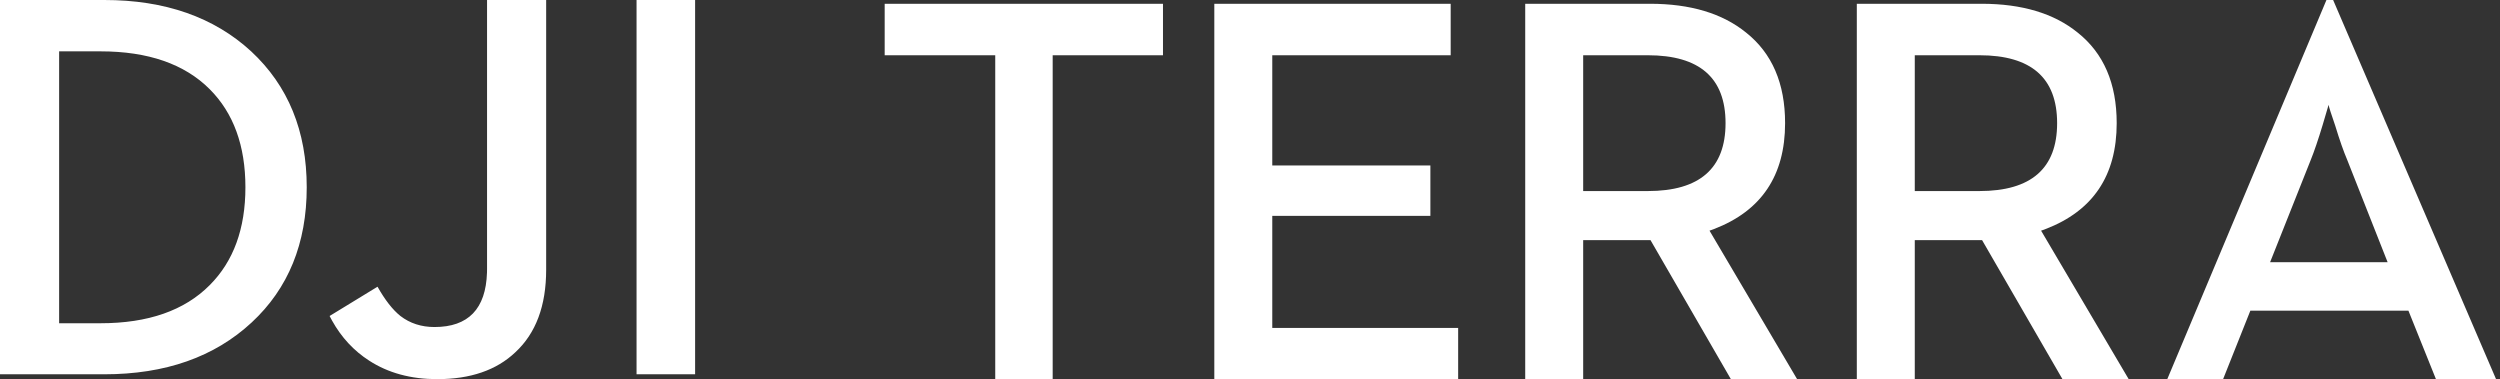
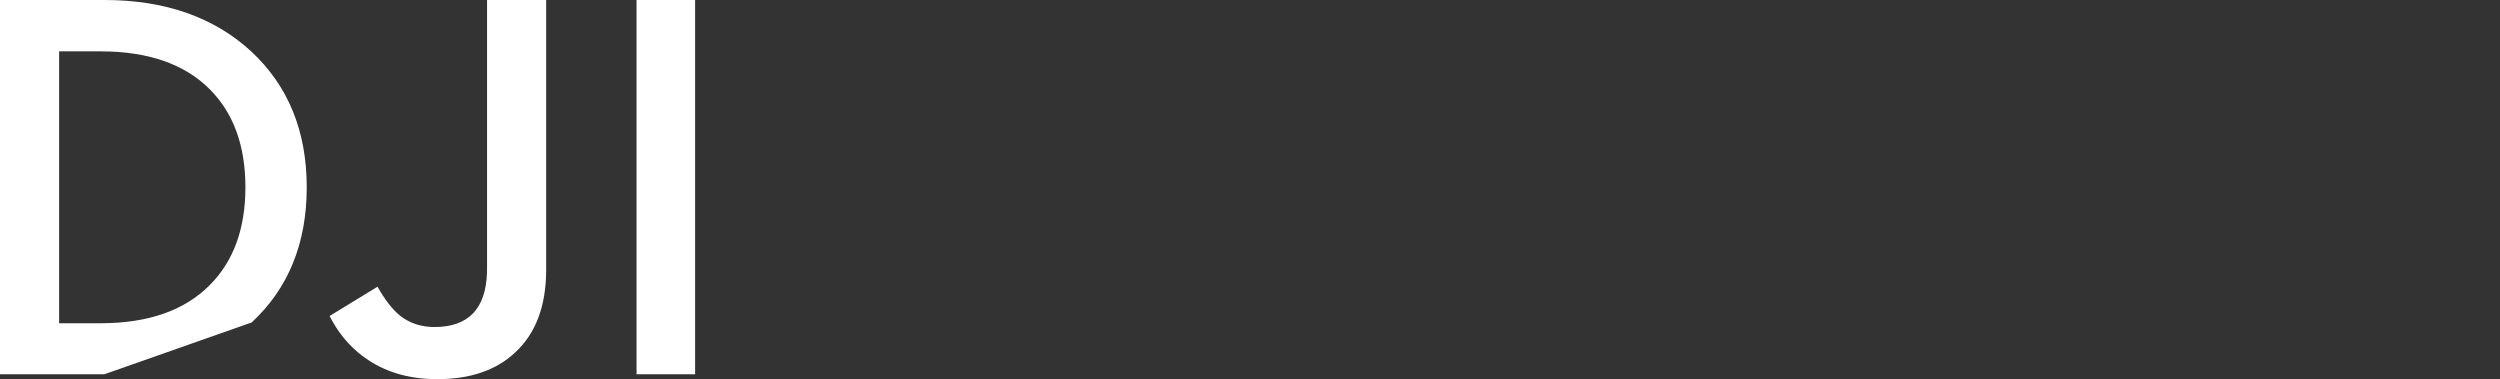
<svg xmlns="http://www.w3.org/2000/svg" width="211px" height="32px" viewBox="0 0 211 32" version="1.1">
  <rect x="0" y="0" width="211" height="32" fill="#333333" stroke="none" />
  <title>字标LOGO SVG备份</title>
  <g id="字标LOGO-SVG备份" stroke="none" stroke-width="1" fill="none" fill-rule="evenodd">
    <g id="黑en-logo" fill="#FFFFFF">
      <g id="Color-颜色" transform="translate(74.667, 0)">
-         <path d="M23.489,0.318 L23.489,4.663 L14.179,4.663 L14.179,32 L9.331,32 L9.331,4.663 L4.73695156e-15,4.663 L4.73695156e-15,0.318 L23.489,0.318 Z M47.77,0.318 L47.77,4.663 L32.713,4.663 L32.713,13.964 L46.057,13.964 L46.057,18.218 L32.713,18.218 L32.713,27.678 L48.401,27.678 L48.401,32 L27.821,32 L27.821,0.318 L47.77,0.318 Z M64.59,0.318 C68,0.318 70.705,1.13 72.704,2.751 C74.898,4.495 75.995,7.043 75.995,10.393 C75.995,14.819 73.994,17.798 69.996,19.33 L69.616,19.469 L77.009,32 L71.419,32 L64.634,20.265 L58.953,20.265 L58.953,32 L54.061,32 L54.061,0.318 L64.59,0.318 Z M92.575,0.318 C95.987,0.318 98.691,1.13 100.689,2.751 C102.883,4.495 103.982,7.043 103.982,10.393 C103.982,14.819 101.981,17.798 97.982,19.33 L97.601,19.469 L104.994,32 L99.405,32 L92.619,20.265 L86.94,20.265 L86.94,32 L82.048,32 L82.048,0.318 L92.575,0.318 Z M122.249,2.05470237e-22 L136,32 L130.927,32 L128.605,26.223 L115.262,26.223 L112.962,32 L108.251,32 L121.685,2.05470237e-22 L122.249,2.05470237e-22 Z M121.866,8.848 L121.37,10.531 C120.995,11.775 120.656,12.768 120.356,13.51 L120.356,13.51 L116.929,22.13 L126.848,22.13 L123.444,13.51 C123.128,12.768 122.789,11.803 122.43,10.621 C122.083,9.621 121.895,9.029 121.866,8.848 L121.866,8.848 Z M64.409,4.663 L58.953,4.663 L58.953,16.125 L64.409,16.125 C68.782,16.125 70.969,14.215 70.969,10.393 C70.969,6.573 68.782,4.663 64.409,4.663 Z M92.394,4.663 L86.94,4.663 L86.94,16.125 L92.394,16.125 C96.767,16.125 98.954,14.215 98.954,10.393 C98.954,6.573 96.767,4.663 92.394,4.663 Z" id="path-1" />
-       </g>
+         </g>
      <g id="Color-颜色" transform="translate(0, 0)">
-         <path d="M46.096,0.001 L46.096,22.771 C46.096,25.809 45.227,28.13 43.495,29.732 C41.902,31.244 39.703,32 36.9,32 C34.676,32 32.76,31.478 31.154,30.436 C29.859,29.604 28.819,28.48 28.028,27.064 L27.818,26.67 L31.864,24.198 C32.493,25.318 33.136,26.141 33.796,26.67 C34.606,27.291 35.566,27.601 36.67,27.601 C39.528,27.601 41.006,26.068 41.102,23.002 L41.107,22.679 L41.107,0.001 L46.096,0.001 Z M8.805,0 C13.924,0 18.055,1.445 21.196,4.333 C24.322,7.236 25.888,11.062 25.888,15.807 C25.888,20.539 24.338,24.343 21.243,27.214 C18.099,30.132 13.955,31.59 8.805,31.59 L8.805,31.59 L0,31.59 L0,0 L8.805,0 Z M58.667,0.001 L58.667,31.589 L53.725,31.589 L53.725,0.001 L58.667,0.001 Z M8.485,4.334 L4.99,4.334 L4.99,27.282 L8.485,27.282 C12.499,27.282 15.572,26.209 17.702,24.063 C19.709,22.052 20.713,19.3 20.713,15.808 C20.713,12.301 19.709,9.542 17.702,7.531 C15.572,5.399 12.499,4.334 8.485,4.334 L8.485,4.334 Z" id="path-3" />
+         <path d="M46.096,0.001 L46.096,22.771 C46.096,25.809 45.227,28.13 43.495,29.732 C41.902,31.244 39.703,32 36.9,32 C34.676,32 32.76,31.478 31.154,30.436 C29.859,29.604 28.819,28.48 28.028,27.064 L27.818,26.67 L31.864,24.198 C32.493,25.318 33.136,26.141 33.796,26.67 C34.606,27.291 35.566,27.601 36.67,27.601 C39.528,27.601 41.006,26.068 41.102,23.002 L41.107,22.679 L41.107,0.001 L46.096,0.001 Z M8.805,0 C13.924,0 18.055,1.445 21.196,4.333 C24.322,7.236 25.888,11.062 25.888,15.807 C25.888,20.539 24.338,24.343 21.243,27.214 L8.805,31.59 L0,31.59 L0,0 L8.805,0 Z M58.667,0.001 L58.667,31.589 L53.725,31.589 L53.725,0.001 L58.667,0.001 Z M8.485,4.334 L4.99,4.334 L4.99,27.282 L8.485,27.282 C12.499,27.282 15.572,26.209 17.702,24.063 C19.709,22.052 20.713,19.3 20.713,15.808 C20.713,12.301 19.709,9.542 17.702,7.531 C15.572,5.399 12.499,4.334 8.485,4.334 L8.485,4.334 Z" id="path-3" />
      </g>
    </g>
  </g>
</svg>